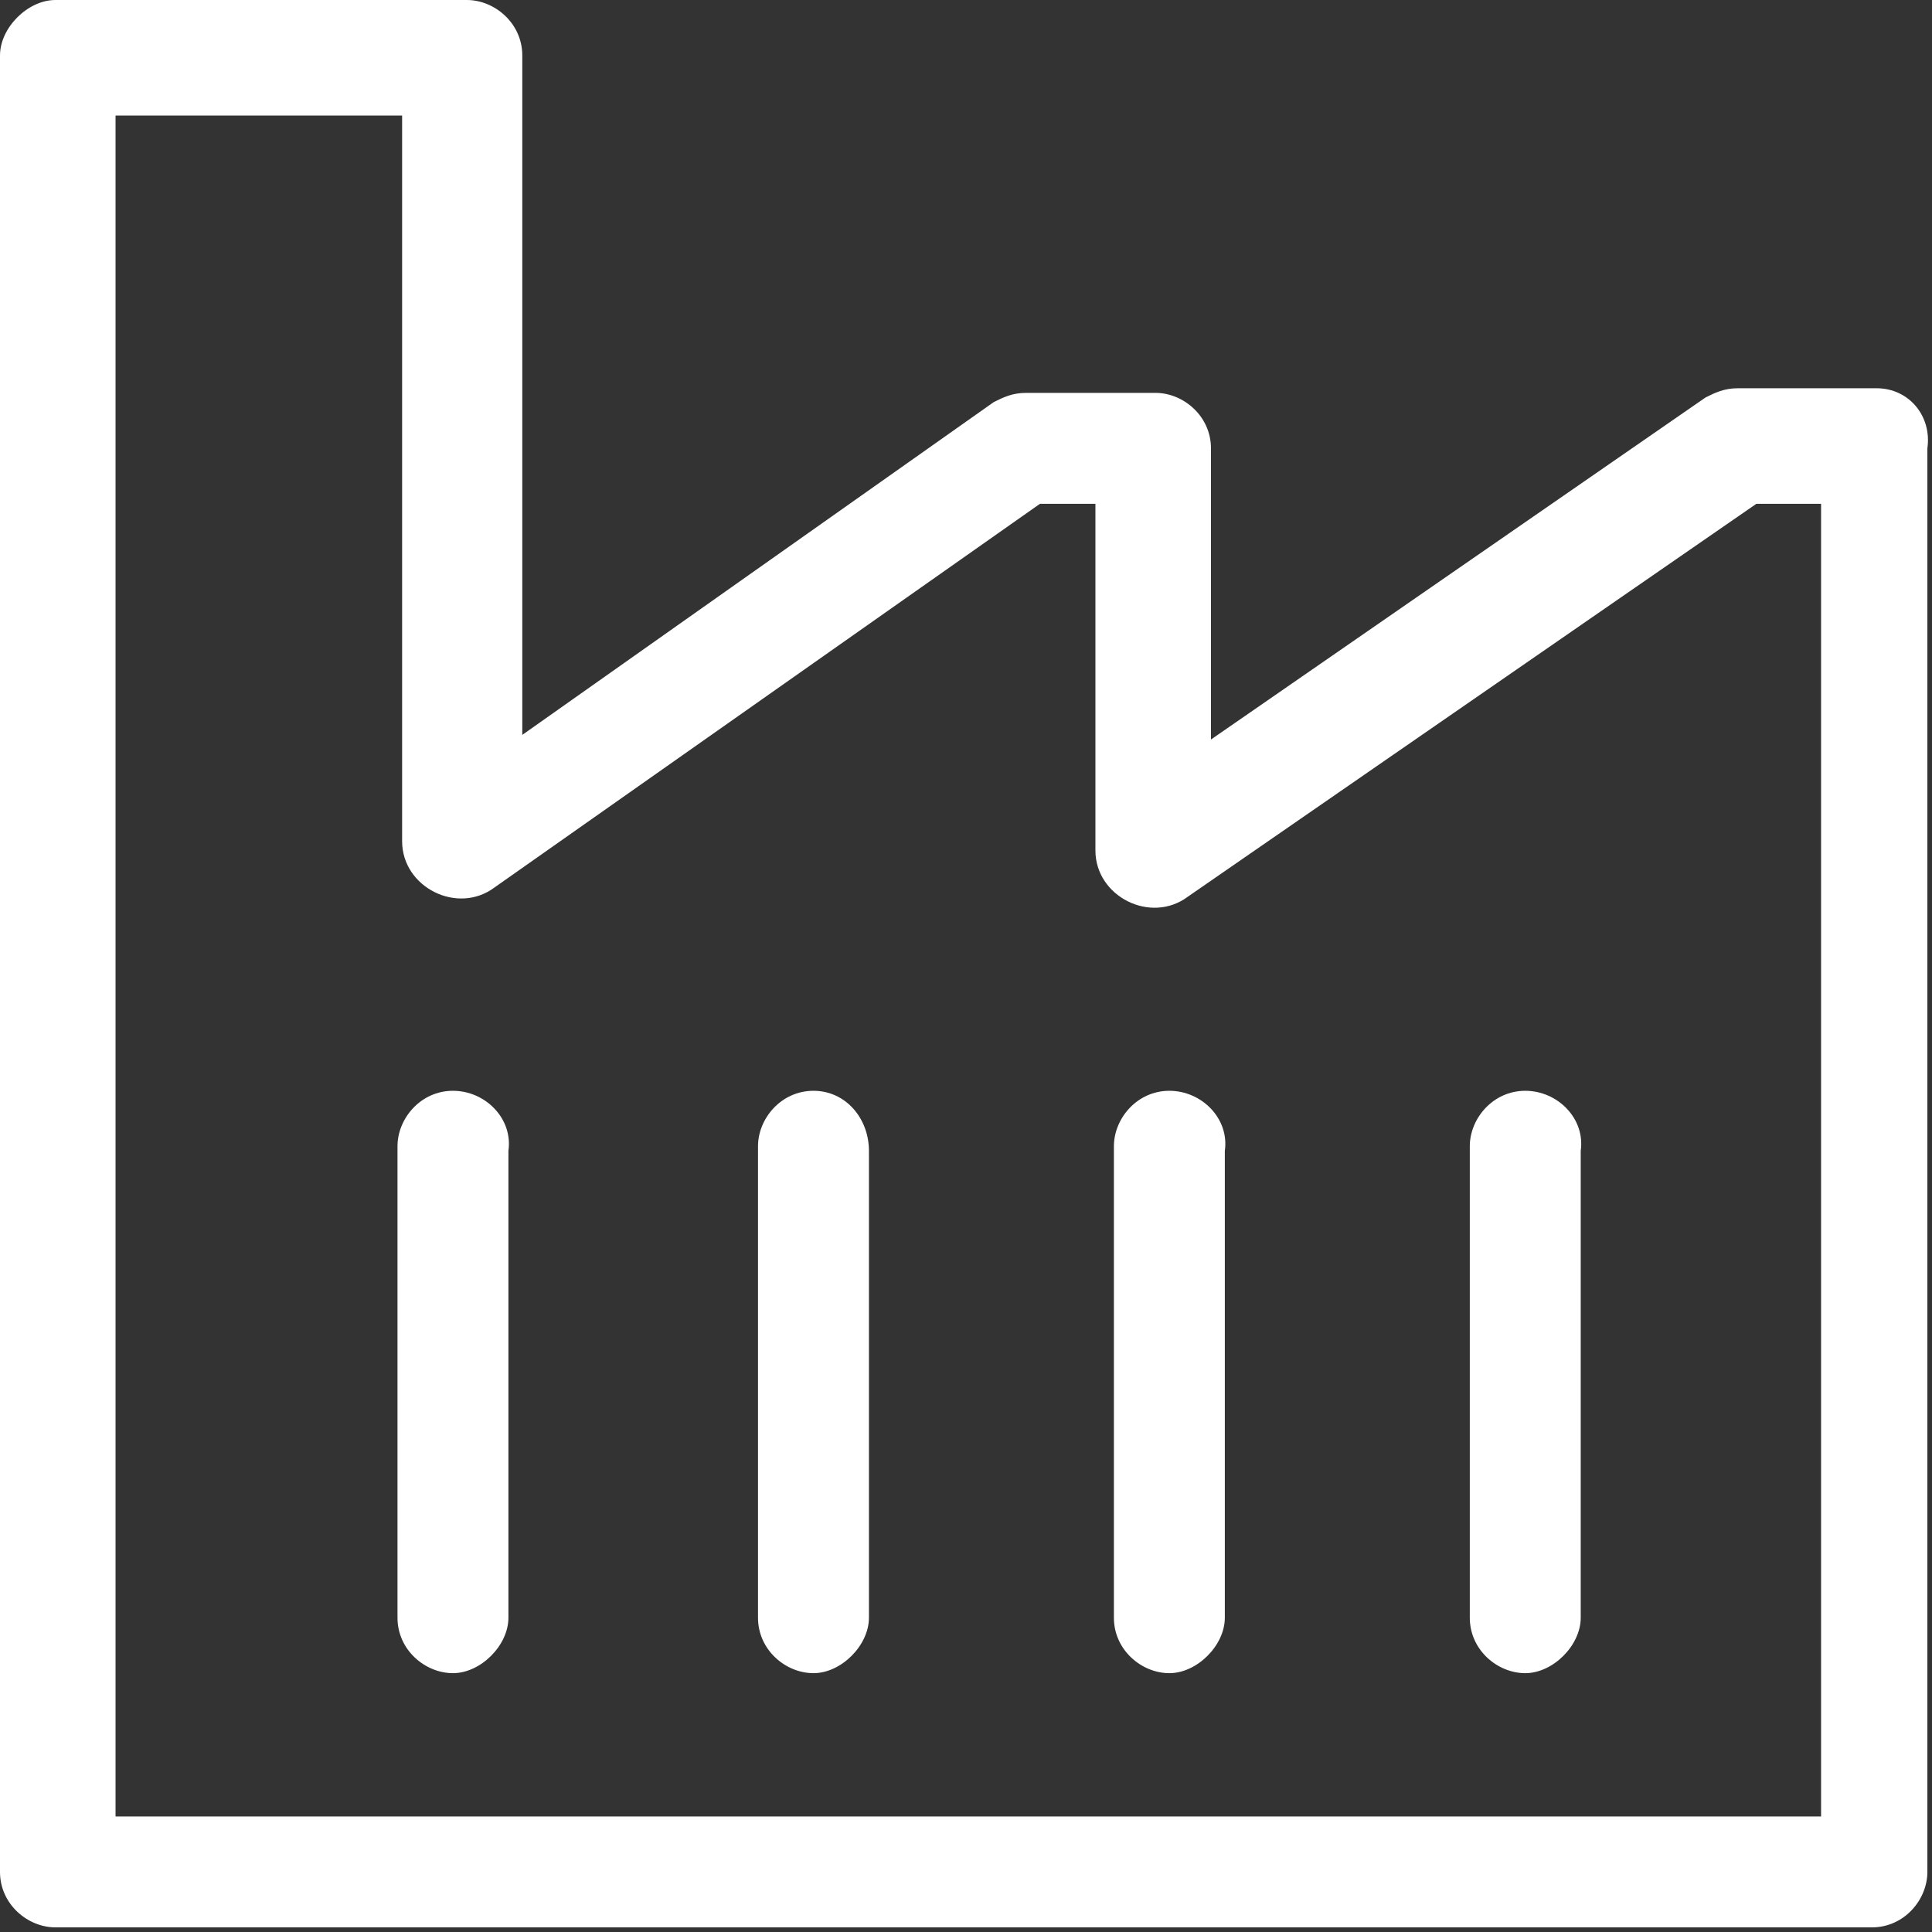
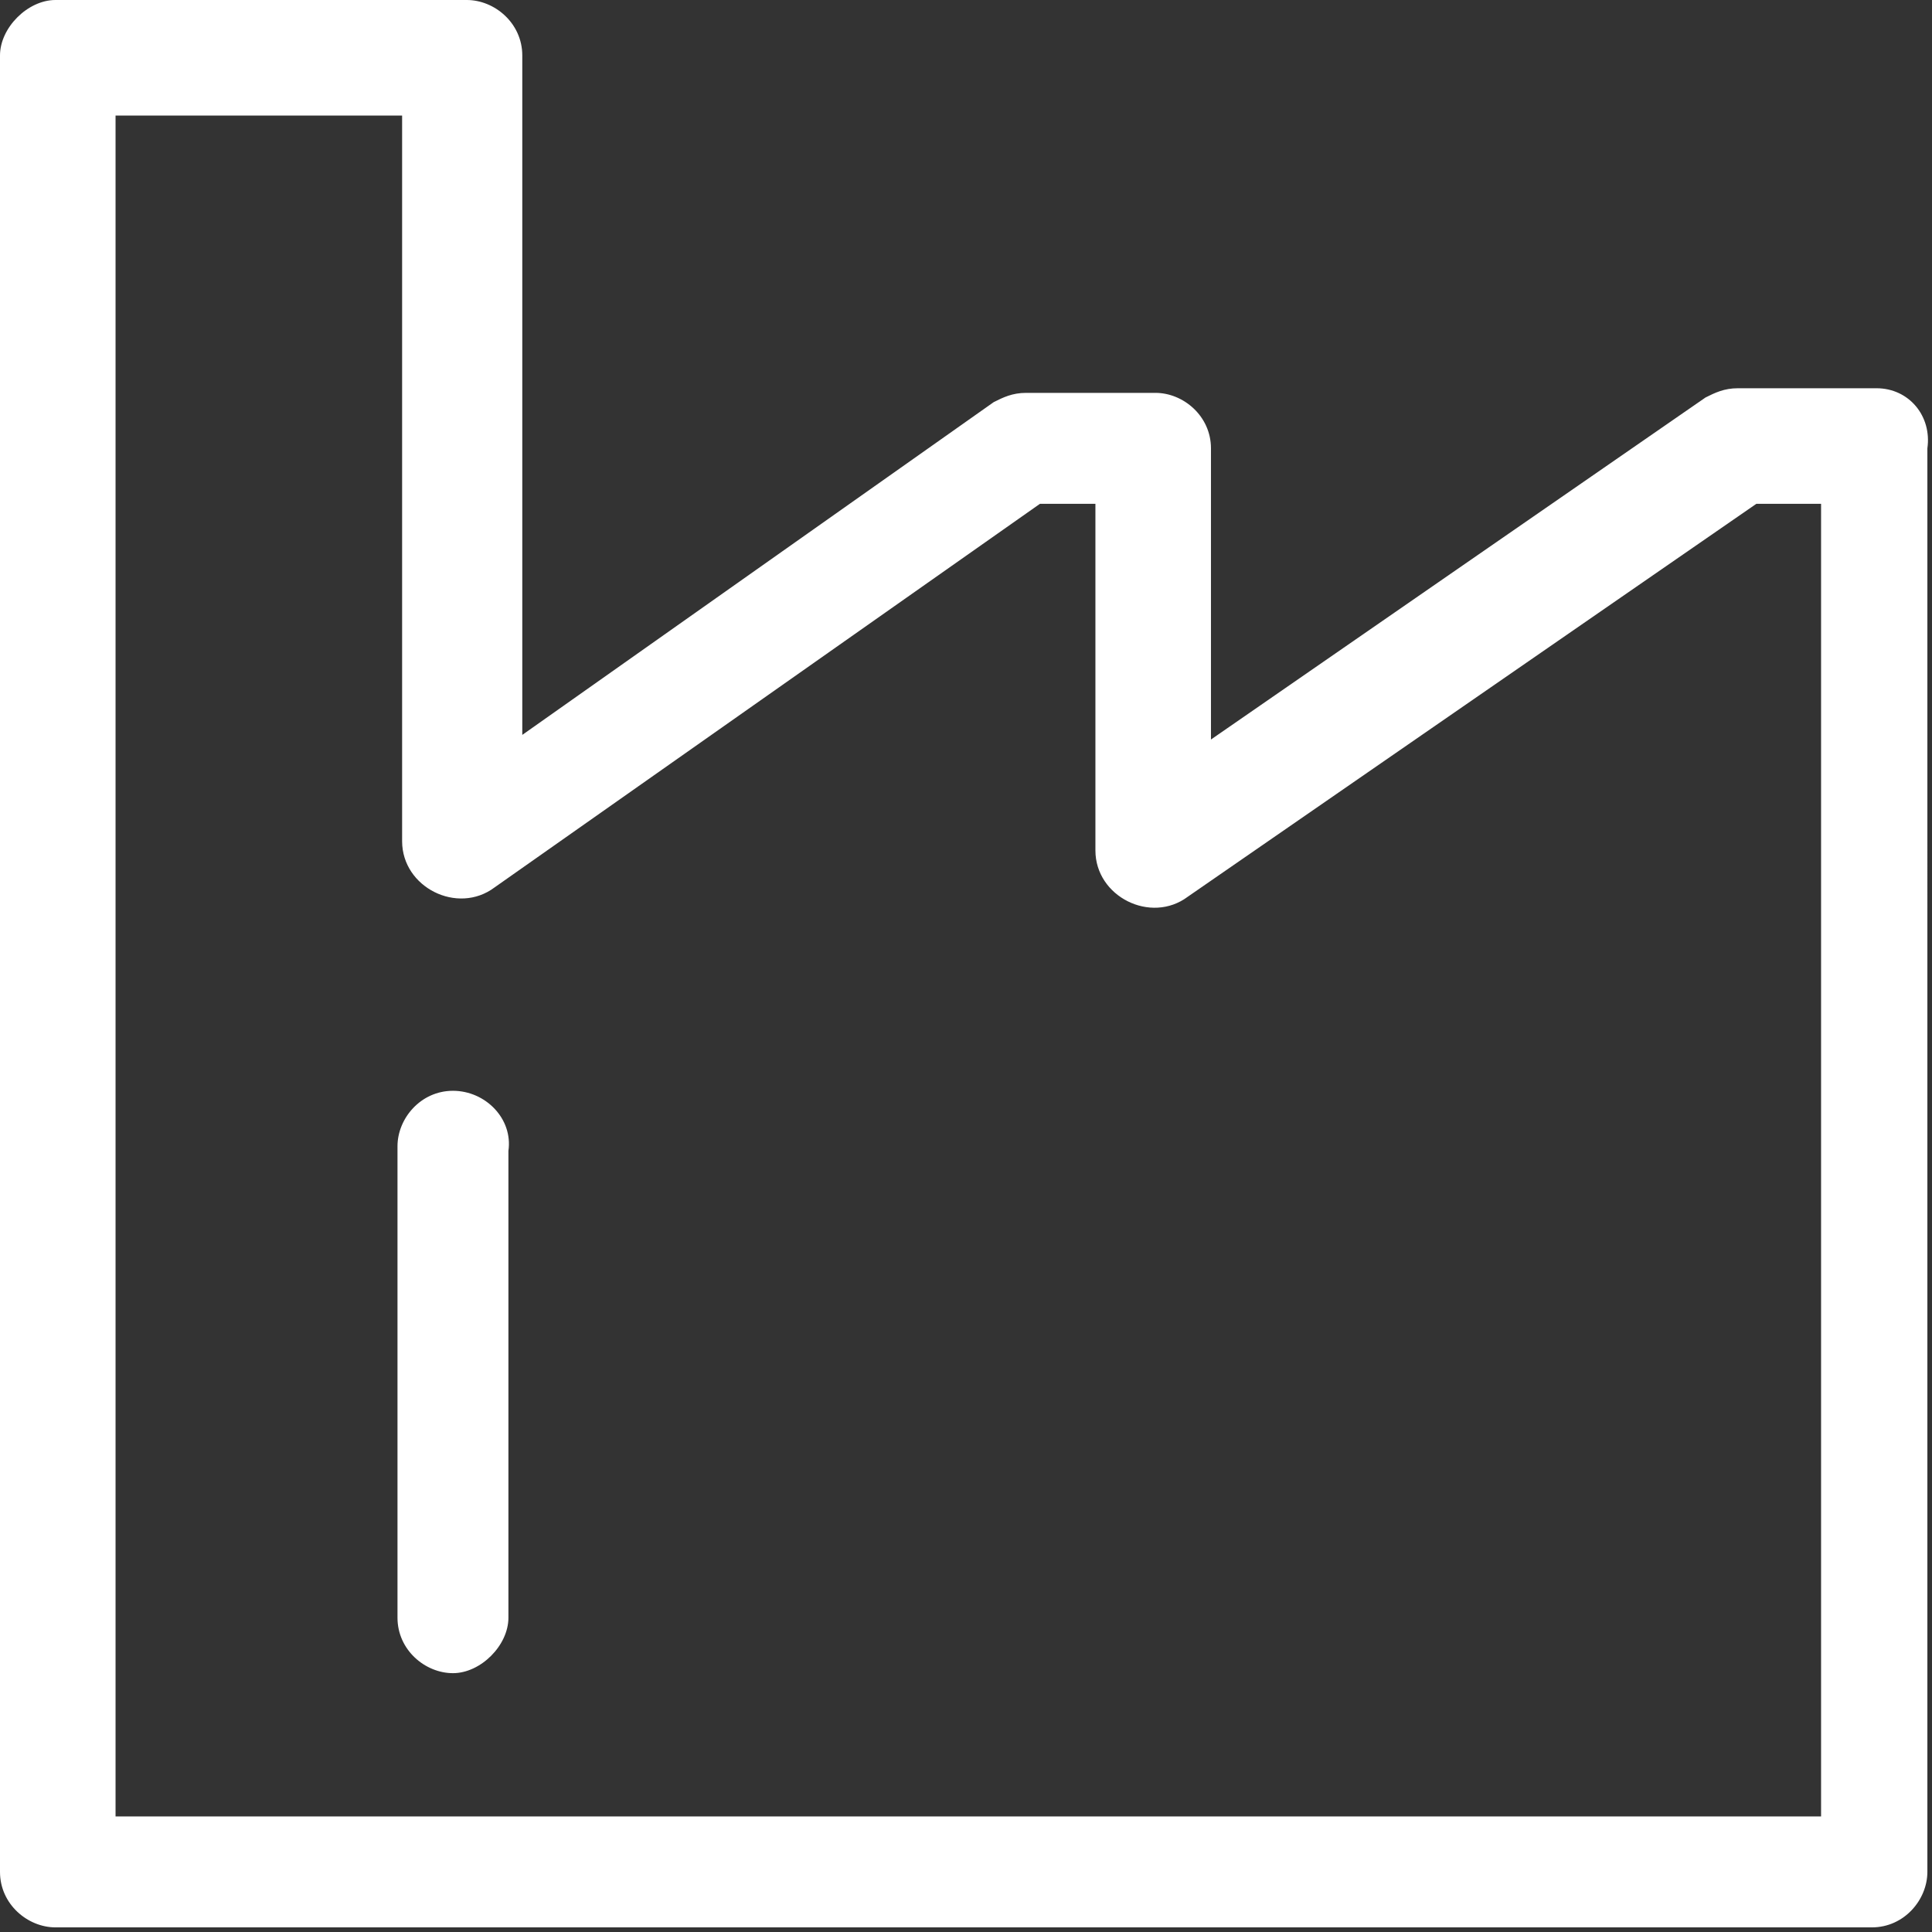
<svg xmlns="http://www.w3.org/2000/svg" version="1.1" id="Ebene_1" x="0px" y="0px" viewBox="0 0 41.8 41.8" style="enable-background:new 0 0 41.8 41.8;" xml:space="preserve">
  <rect x="0" y="0" width="41.8" height="41.8" fill="#333333" stroke="none" />
  <style type="text/css"> .st0{fill:#FFFFFF;} </style>
  <g>
    <path class="st0" d="M40.6,8.4h-3c-0.3,0-0.5,0.1-0.7,0.2l-10.7,7.4V9.7c0-0.7-0.6-1.2-1.2-1.2h-2.8c-0.3,0-0.5,0.1-0.7,0.2 l-10.2,7.2V1.2c0-0.7-0.6-1.2-1.2-1.2H1.2C0.6,0,0,0.6,0,1.2v39.3c0,0.7,0.6,1.2,1.2,1.2h39.3c0.7,0,1.2-0.6,1.2-1.2V9.7 C41.8,9,41.3,8.4,40.6,8.4z M39.3,39.3H2.5V2.5h6.2v15.7c0,0.5,0.3,0.9,0.7,1.1c0.4,0.2,0.9,0.2,1.3-0.1l11.8-8.3h1.2v7.5 c0,0.5,0.3,0.9,0.7,1.1c0.4,0.2,0.9,0.2,1.3-0.1L38,10.9h1.4V39.3z" />
    <path class="st0" d="M9.8,23.6c-0.7,0-1.2,0.6-1.2,1.2V35c0,0.7,0.6,1.2,1.2,1.2s1.2-0.6,1.2-1.2V24.9 C11.1,24.2,10.5,23.6,9.8,23.6z" />
-     <path class="st0" d="M17.6,23.6c-0.7,0-1.2,0.6-1.2,1.2V35c0,0.7,0.6,1.2,1.2,1.2s1.2-0.6,1.2-1.2V24.9 C18.8,24.2,18.3,23.6,17.6,23.6z" />
-     <path class="st0" d="M25.3,23.6c-0.7,0-1.2,0.6-1.2,1.2V35c0,0.7,0.6,1.2,1.2,1.2s1.2-0.6,1.2-1.2V24.9 C26.6,24.2,26,23.6,25.3,23.6z" />
-     <path class="st0" d="M33,23.6c-0.7,0-1.2,0.6-1.2,1.2V35c0,0.7,0.6,1.2,1.2,1.2s1.2-0.6,1.2-1.2V24.9C34.3,24.2,33.7,23.6,33,23.6z " />
  </g>
</svg>